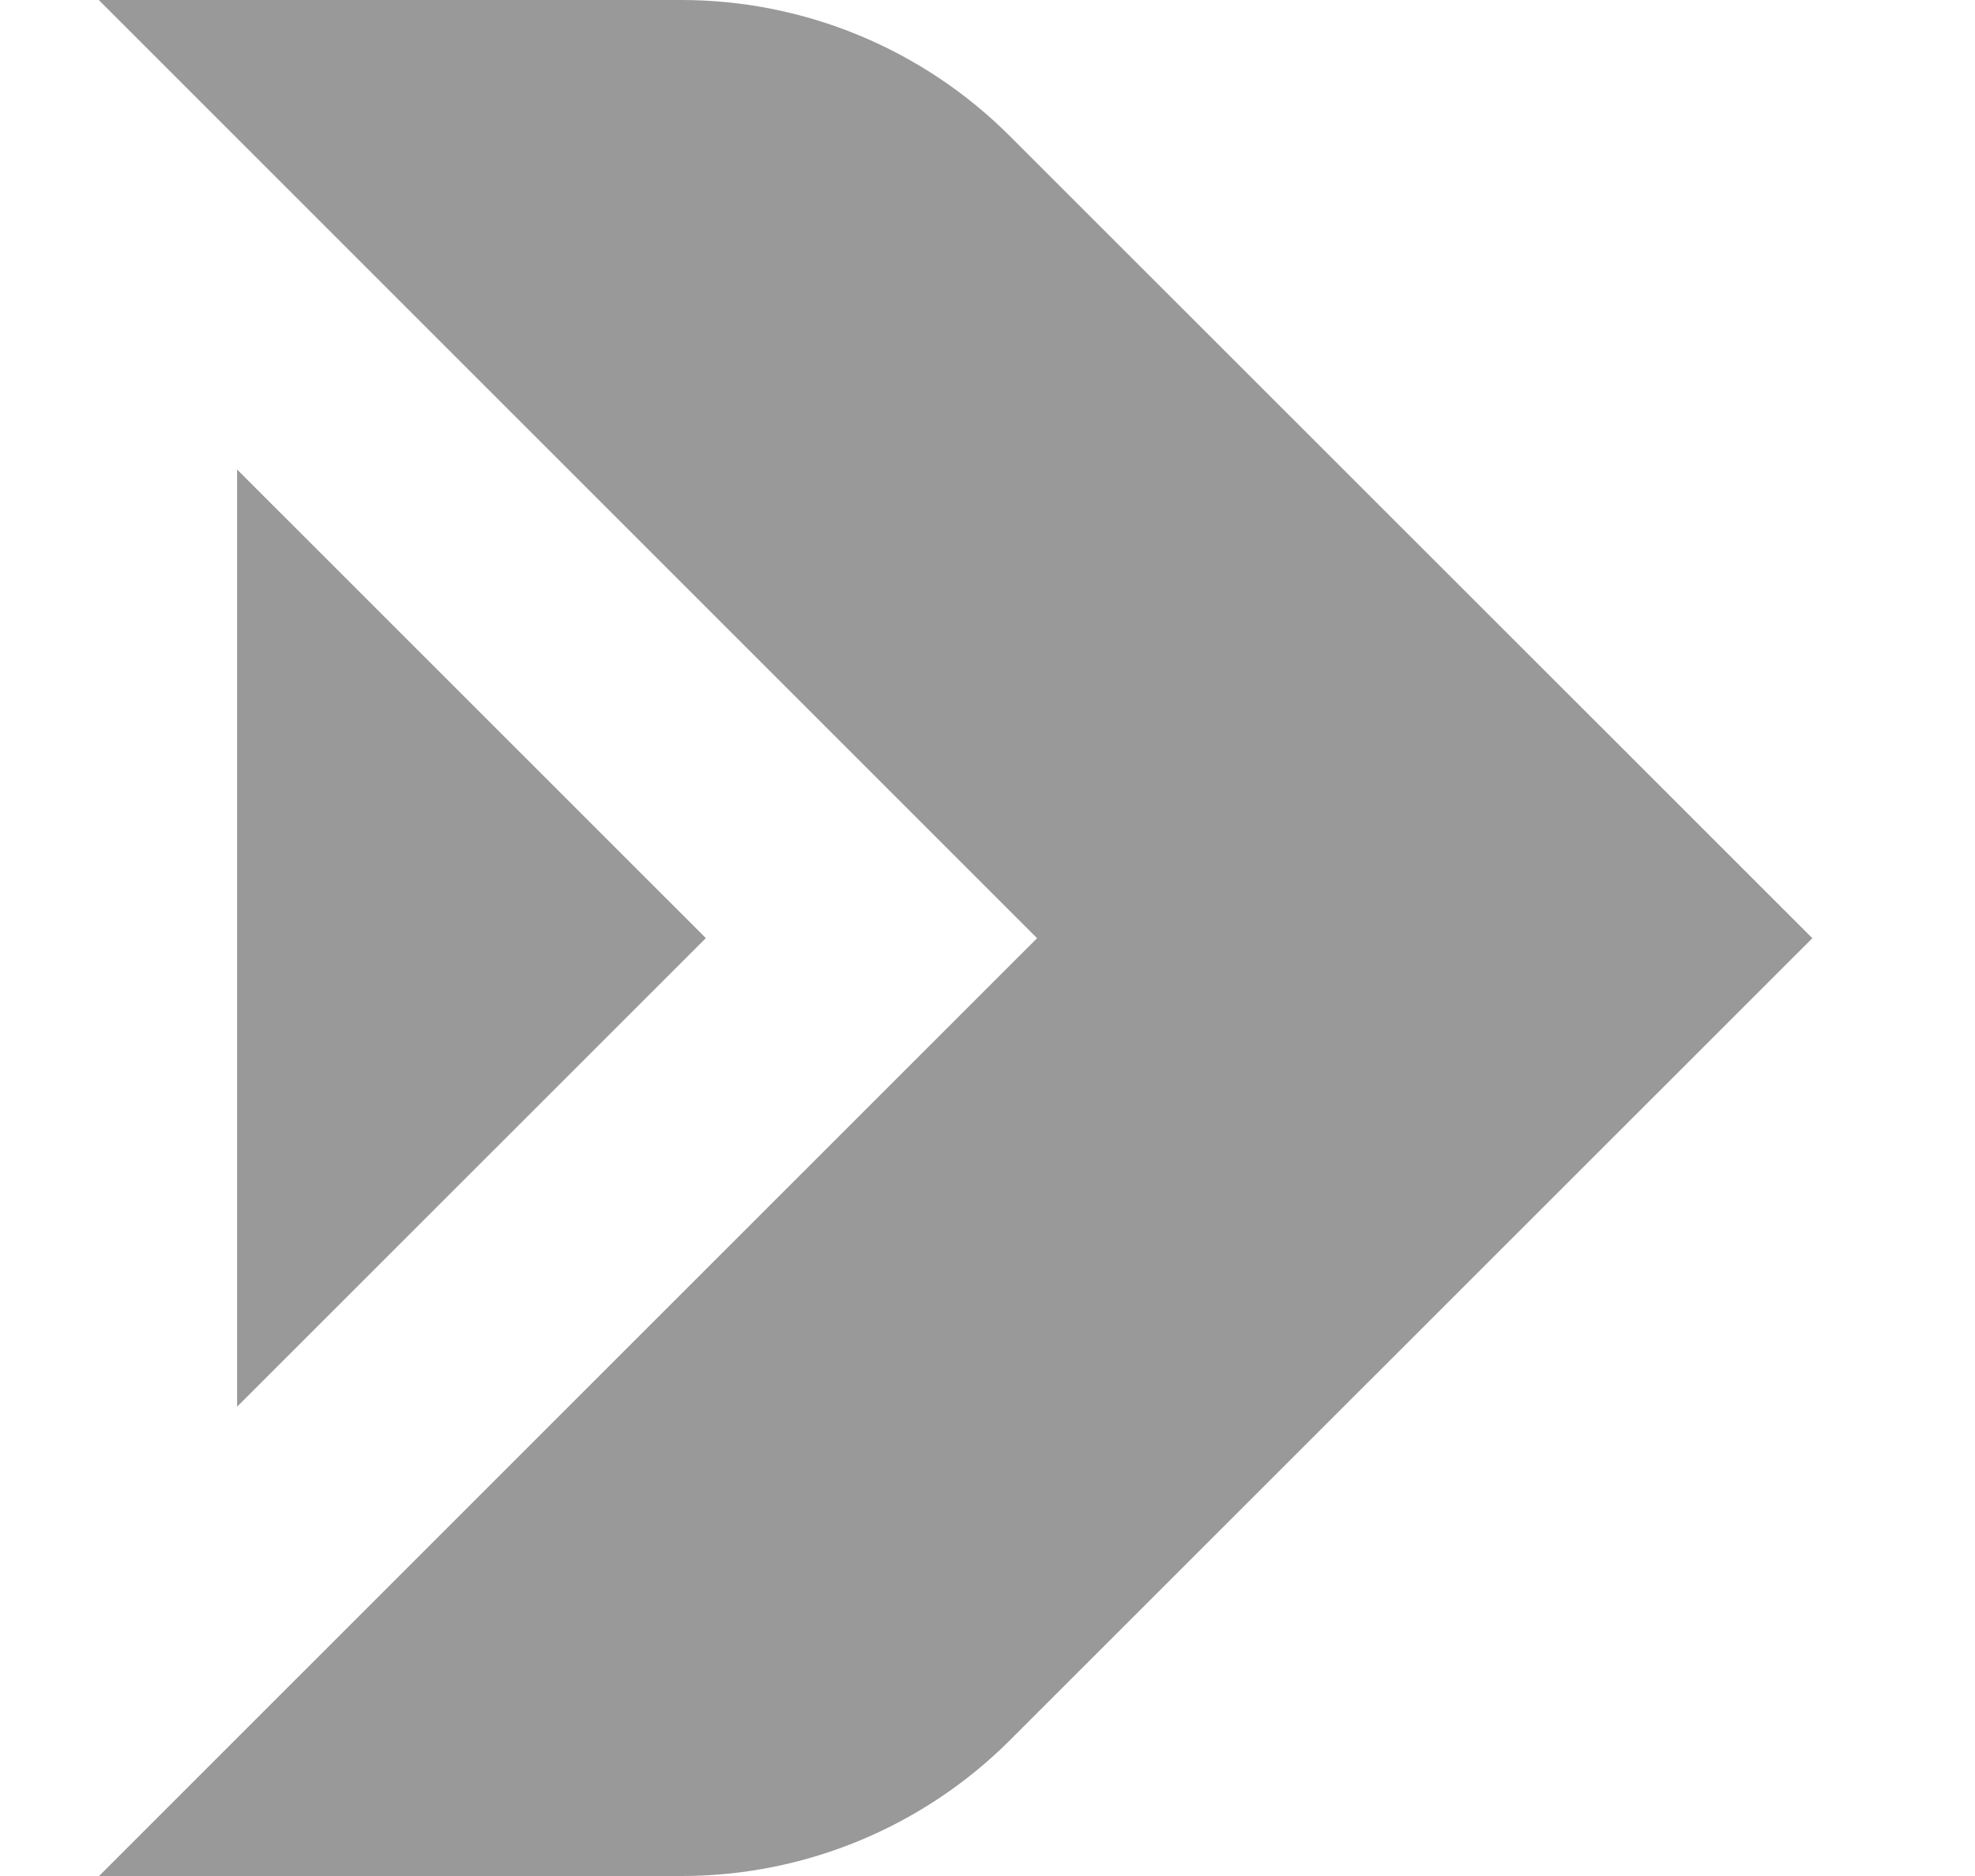
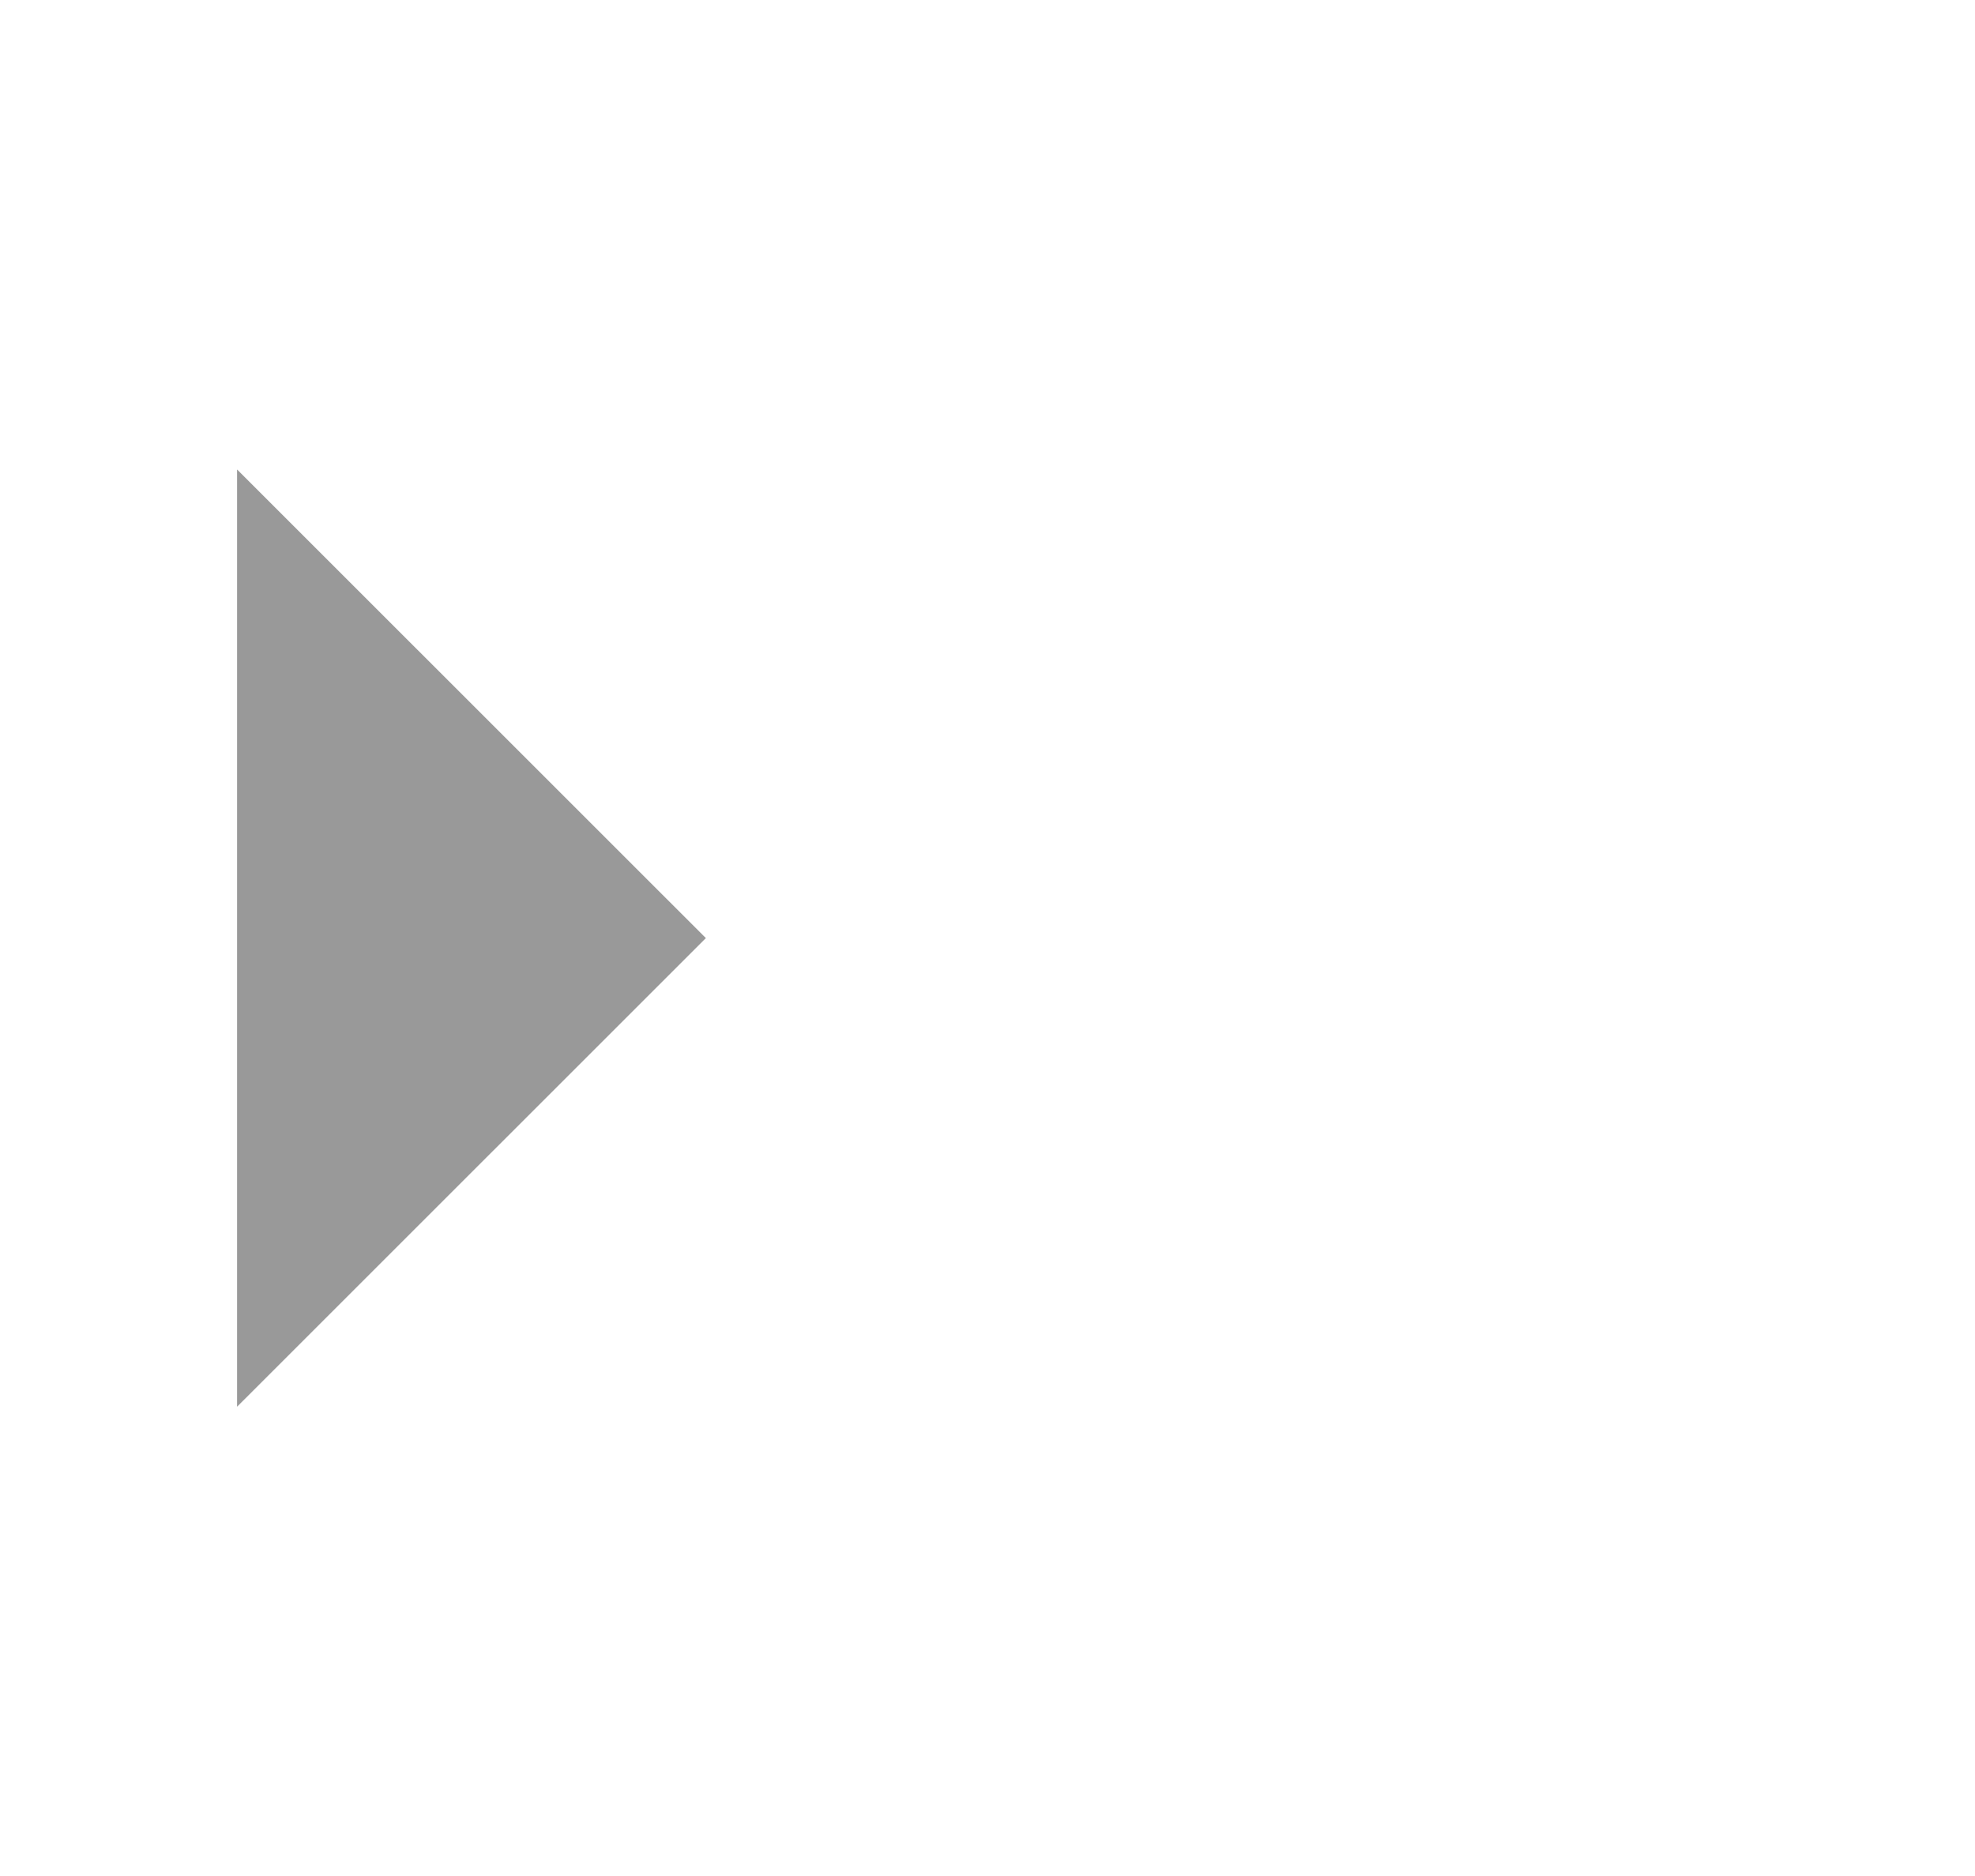
<svg xmlns="http://www.w3.org/2000/svg" width="20" height="19" viewBox="0 0 20 19" fill="none">
-   <path d="M1.003 19H6.904C8.15 19 9.346 18.505 10.228 17.624L18.353 9.502L10.224 1.376C9.342 0.495 8.147 0 6.9 0H1L10.502 9.502L1.003 19Z" fill="#999999" />
-   <path d="M2.401 4.755V14.247L7.148 9.501L2.401 4.755Z" fill="#999999" />
+   <path d="M2.401 4.755V14.247L7.148 9.501L2.401 4.755" fill="#999999" />
</svg>